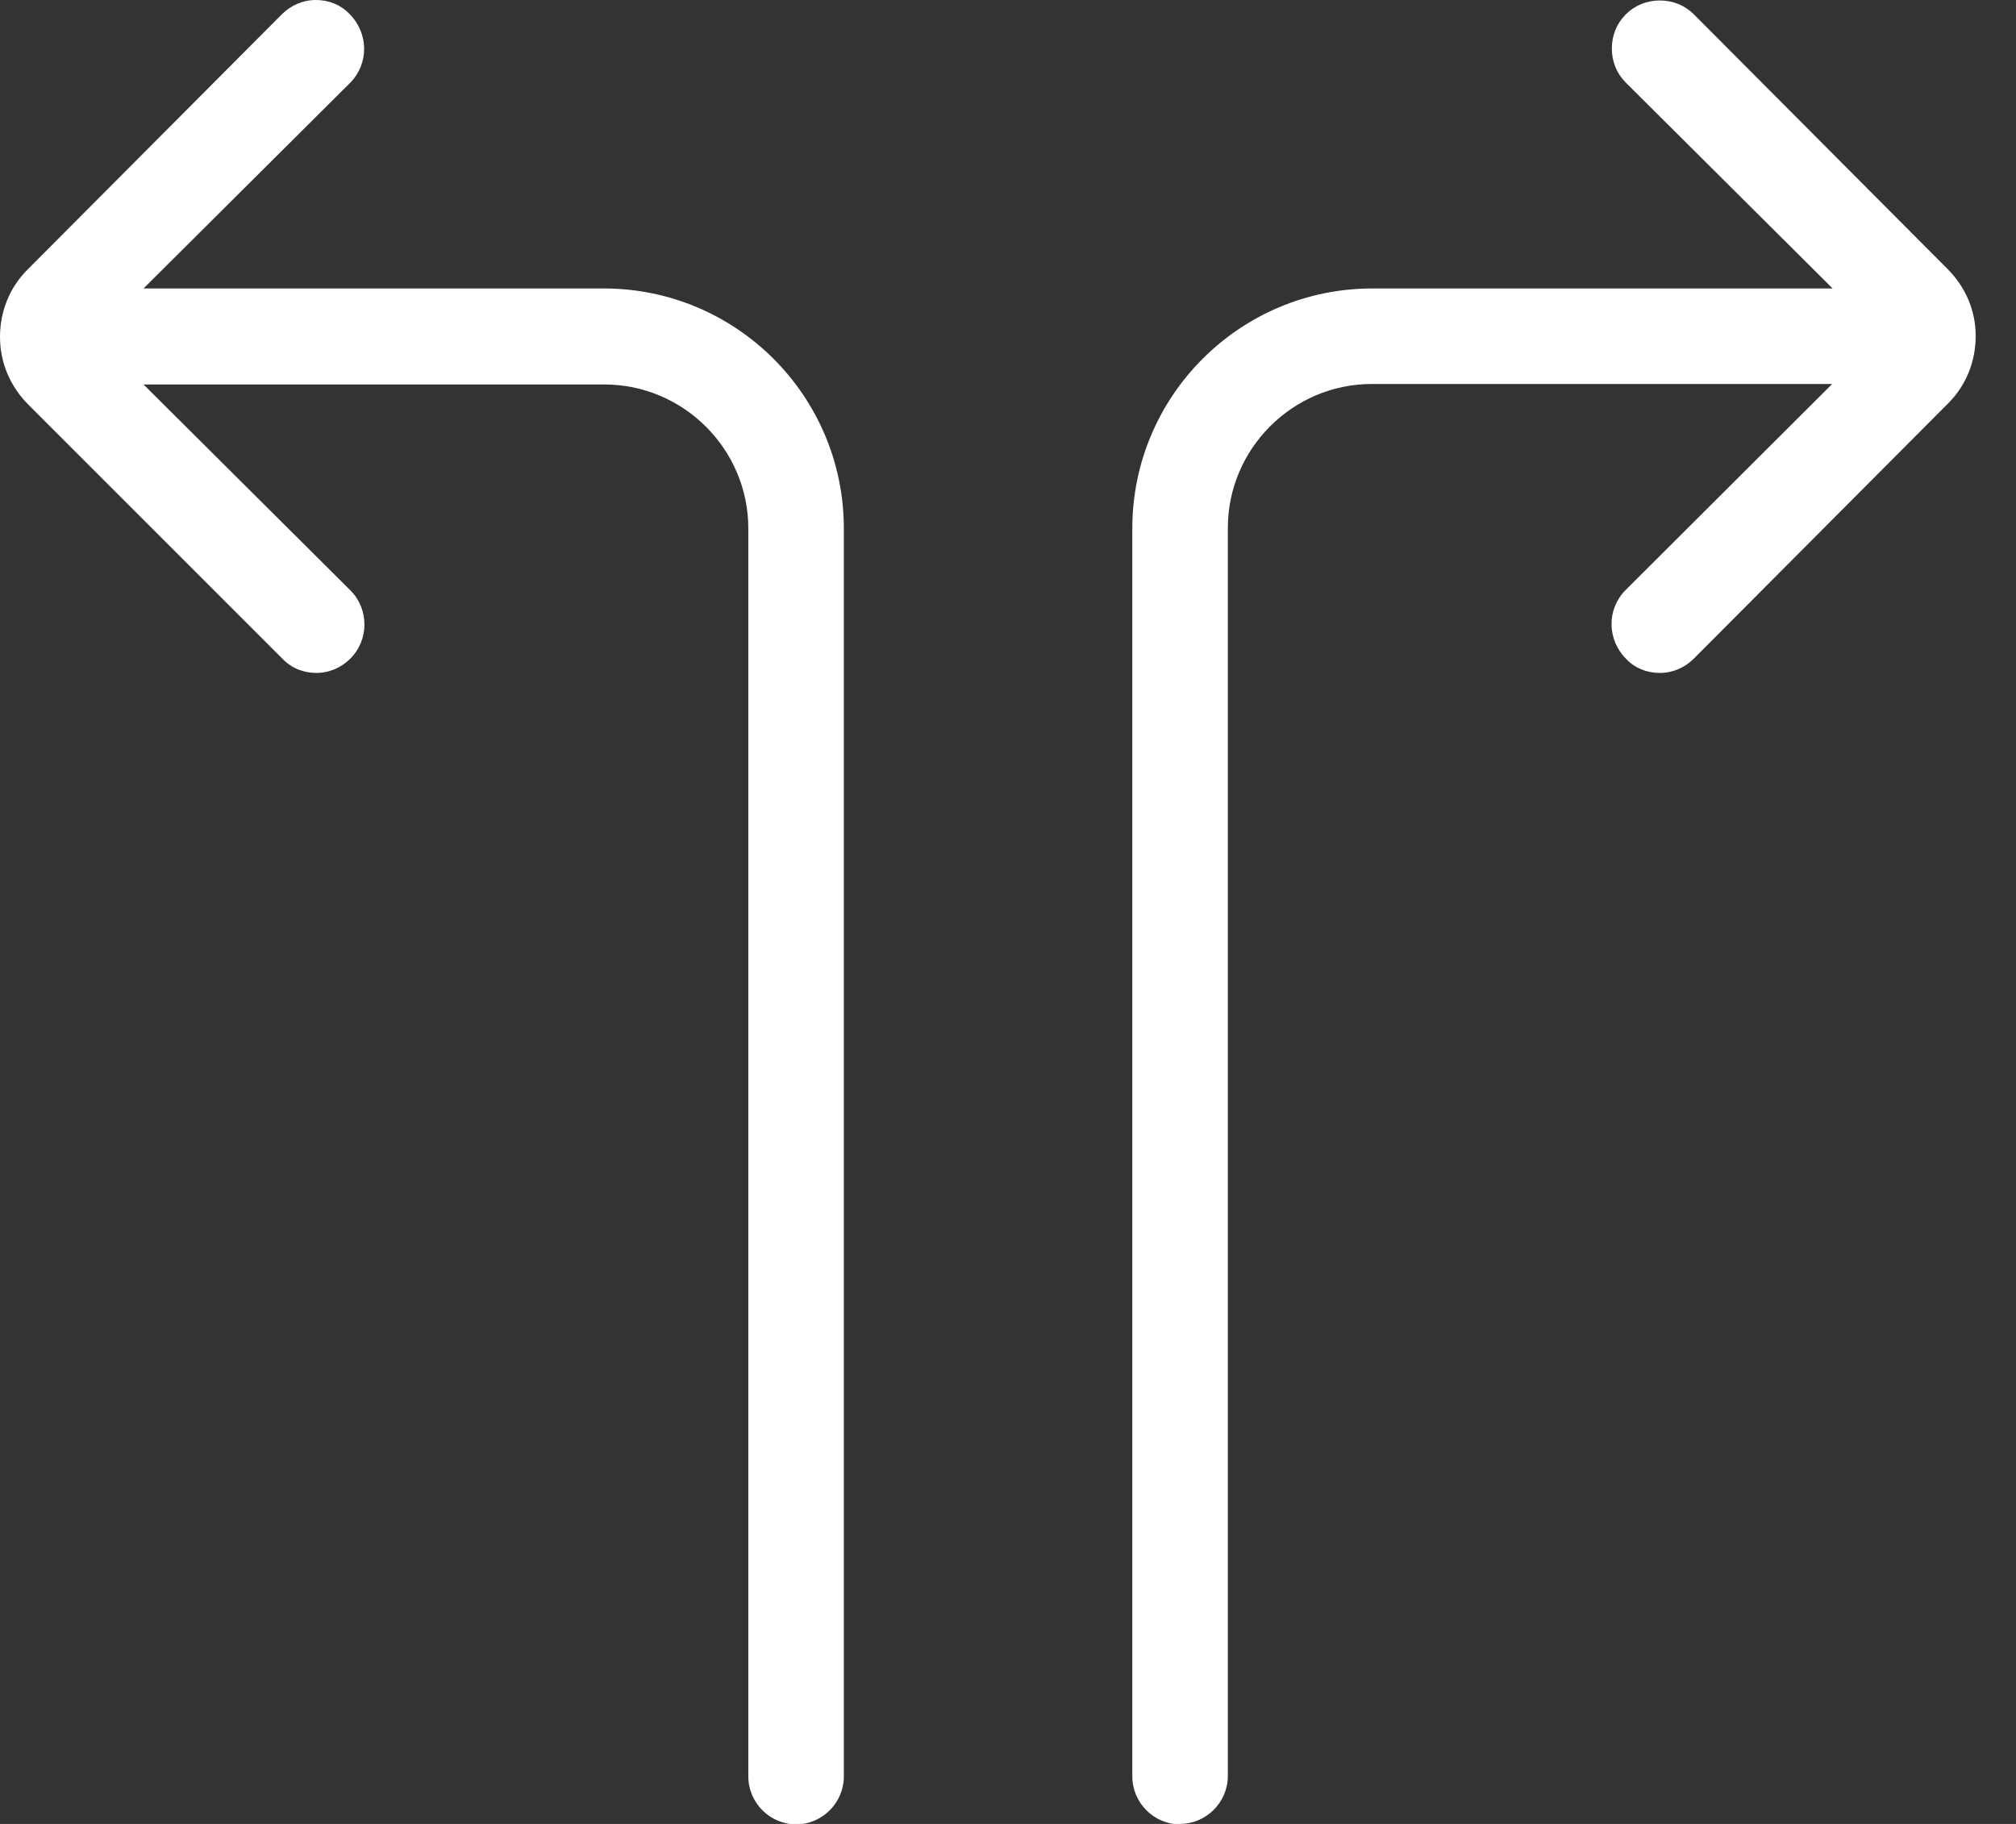
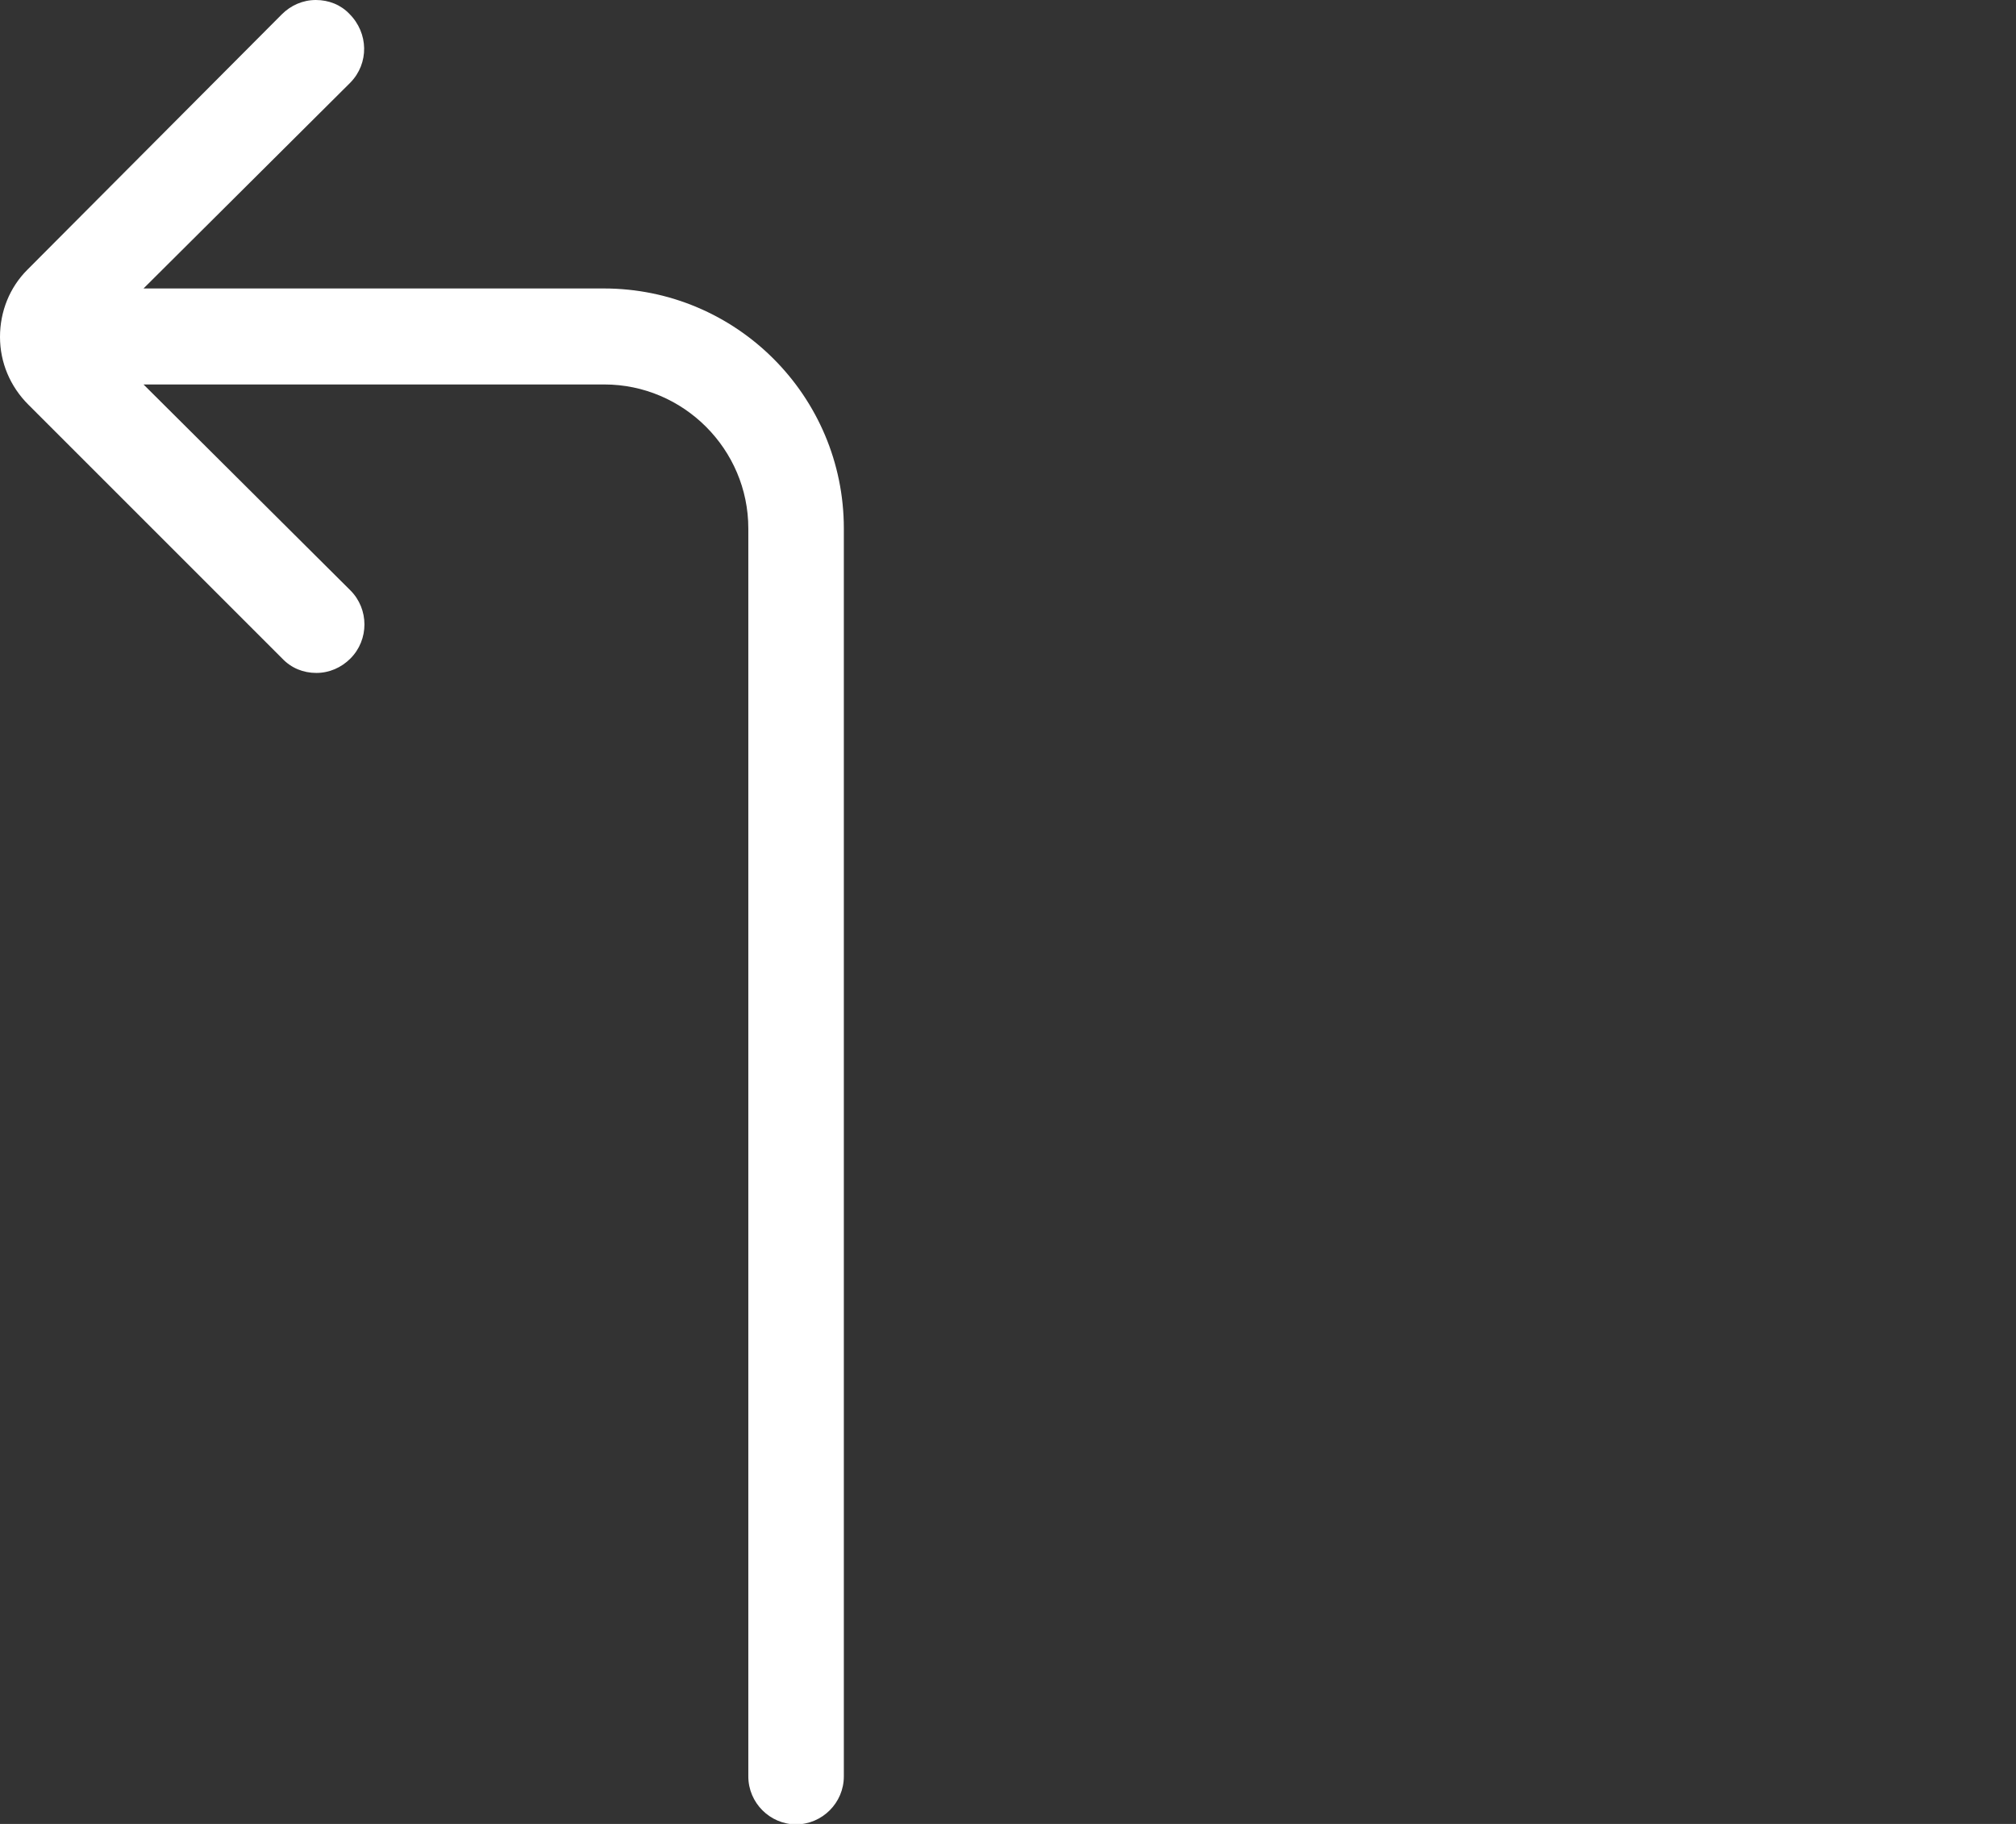
<svg xmlns="http://www.w3.org/2000/svg" width="42" height="38" viewBox="0 0 42 38" fill="none">
  <rect x="0" y="0" width="42" height="38" fill="#333333" stroke="none" />
  <g clip-path="url(#clip0_4040_16)">
    <path fill-rule="evenodd" clip-rule="evenodd" d="M16.59 38.01C16.04 38.01 15.59 37.56 15.59 37.01V11.01C15.59 9.36 14.24 8.01 12.59 8.01H2.99L7.3 12.3C7.69 12.69 7.69 13.33 7.3 13.72C7.11 13.91 6.86 14.02 6.59 14.02C6.32 14.02 6.07 13.92 5.88 13.72L0.59 8.43C0.21 8.05 0 7.55 0 7.02C0 6.49 0.2 5.99 0.57 5.62L5.87 0.3C6.06 0.11 6.31 0 6.58 0C6.85 0 7.1 0.1 7.28 0.29C7.68 0.69 7.69 1.32 7.3 1.72L2.99 6.01H12.58C15.34 6.01 17.58 8.25 17.58 11.01V37.01C17.58 37.56 17.13 38.01 16.58 38.01H16.59Z" fill="white" />
-     <path fill-rule="evenodd" clip-rule="evenodd" d="M24.59 38.01C24.04 38.01 23.59 37.56 23.59 37.01V11.01C23.59 8.25 25.83 6.01 28.59 6.01H38.18L33.87 1.72C33.68 1.53 33.58 1.28 33.58 1.01C33.58 0.74 33.68 0.49 33.87 0.3C34.06 0.11 34.31 0.01 34.58 0.01C34.85 0.01 35.1 0.11 35.29 0.3L40.57 5.6C40.95 5.98 41.16 6.47 41.16 7C41.16 7.53 40.96 8.03 40.59 8.4L35.29 13.72C35.1 13.91 34.85 14.02 34.58 14.02C34.31 14.02 34.06 13.92 33.88 13.73C33.48 13.33 33.47 12.7 33.86 12.3L38.17 8H28.58C26.93 8 25.58 9.35 25.58 11V37C25.58 37.55 25.13 38 24.58 38L24.59 38.01Z" fill="white" />
  </g>
  <defs>
    <clipPath id="clip0_4040_16">
      <rect width="41.17" height="38.01" fill="white" />
    </clipPath>
  </defs>
</svg>